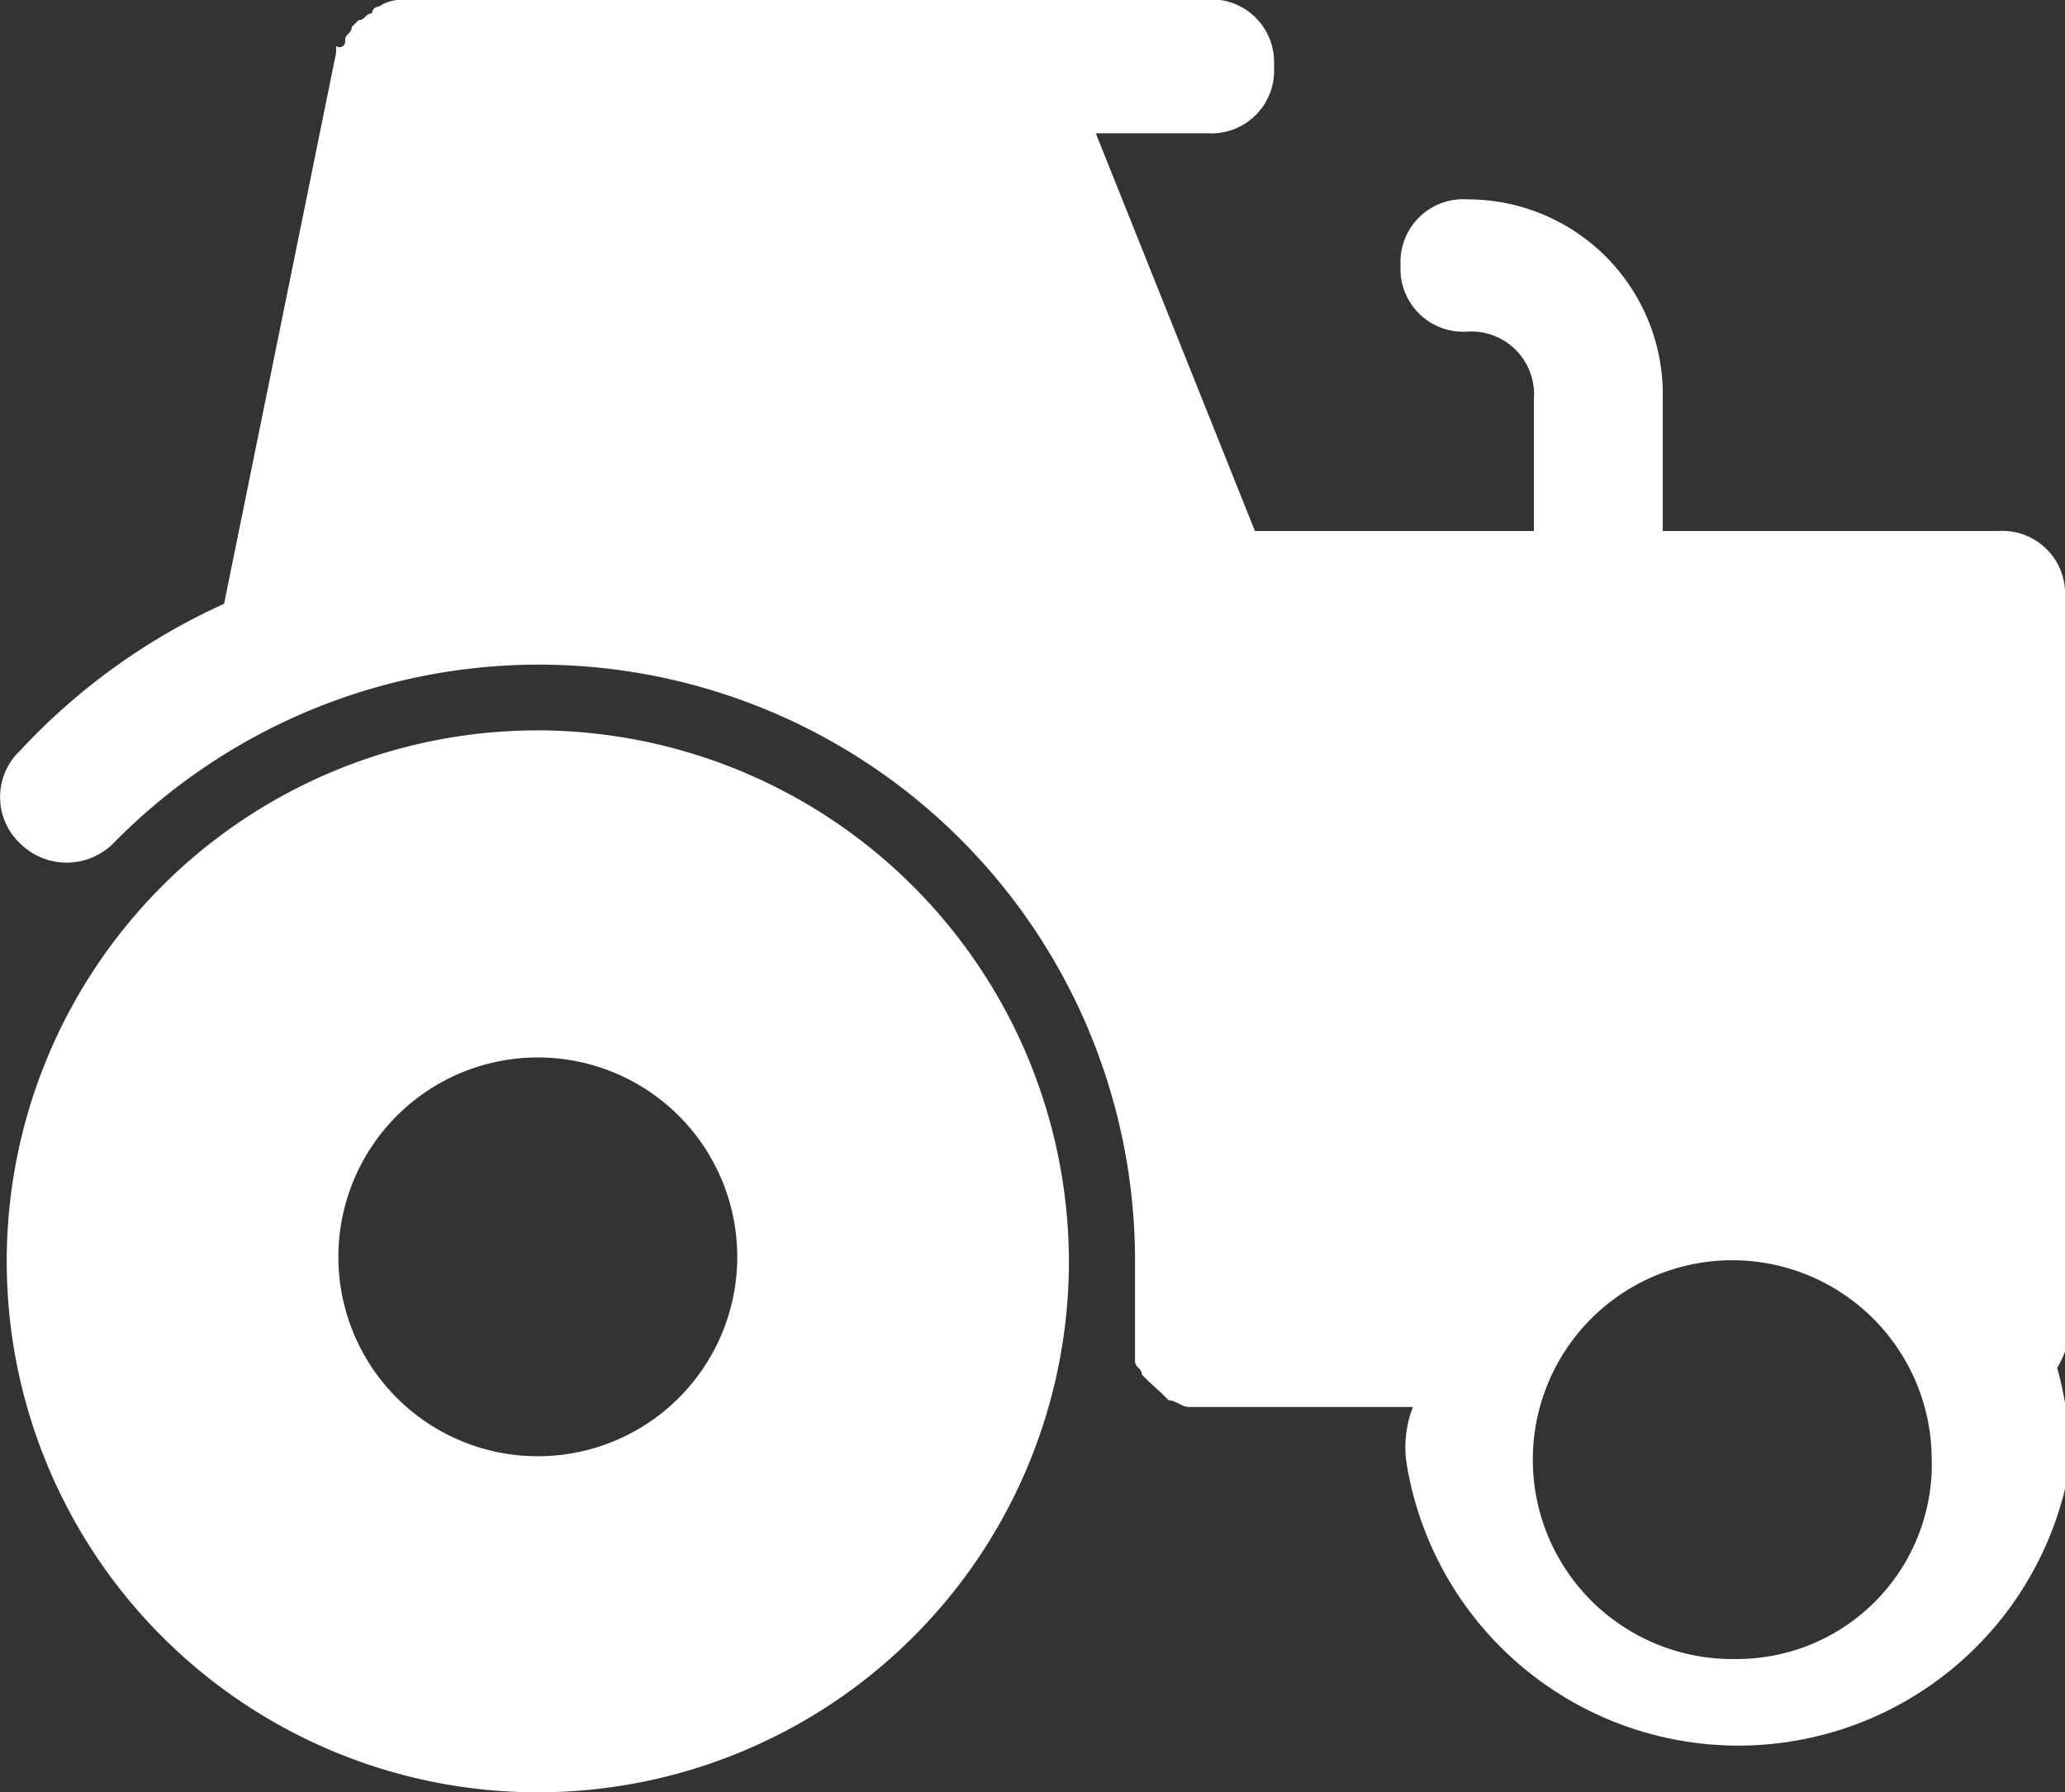
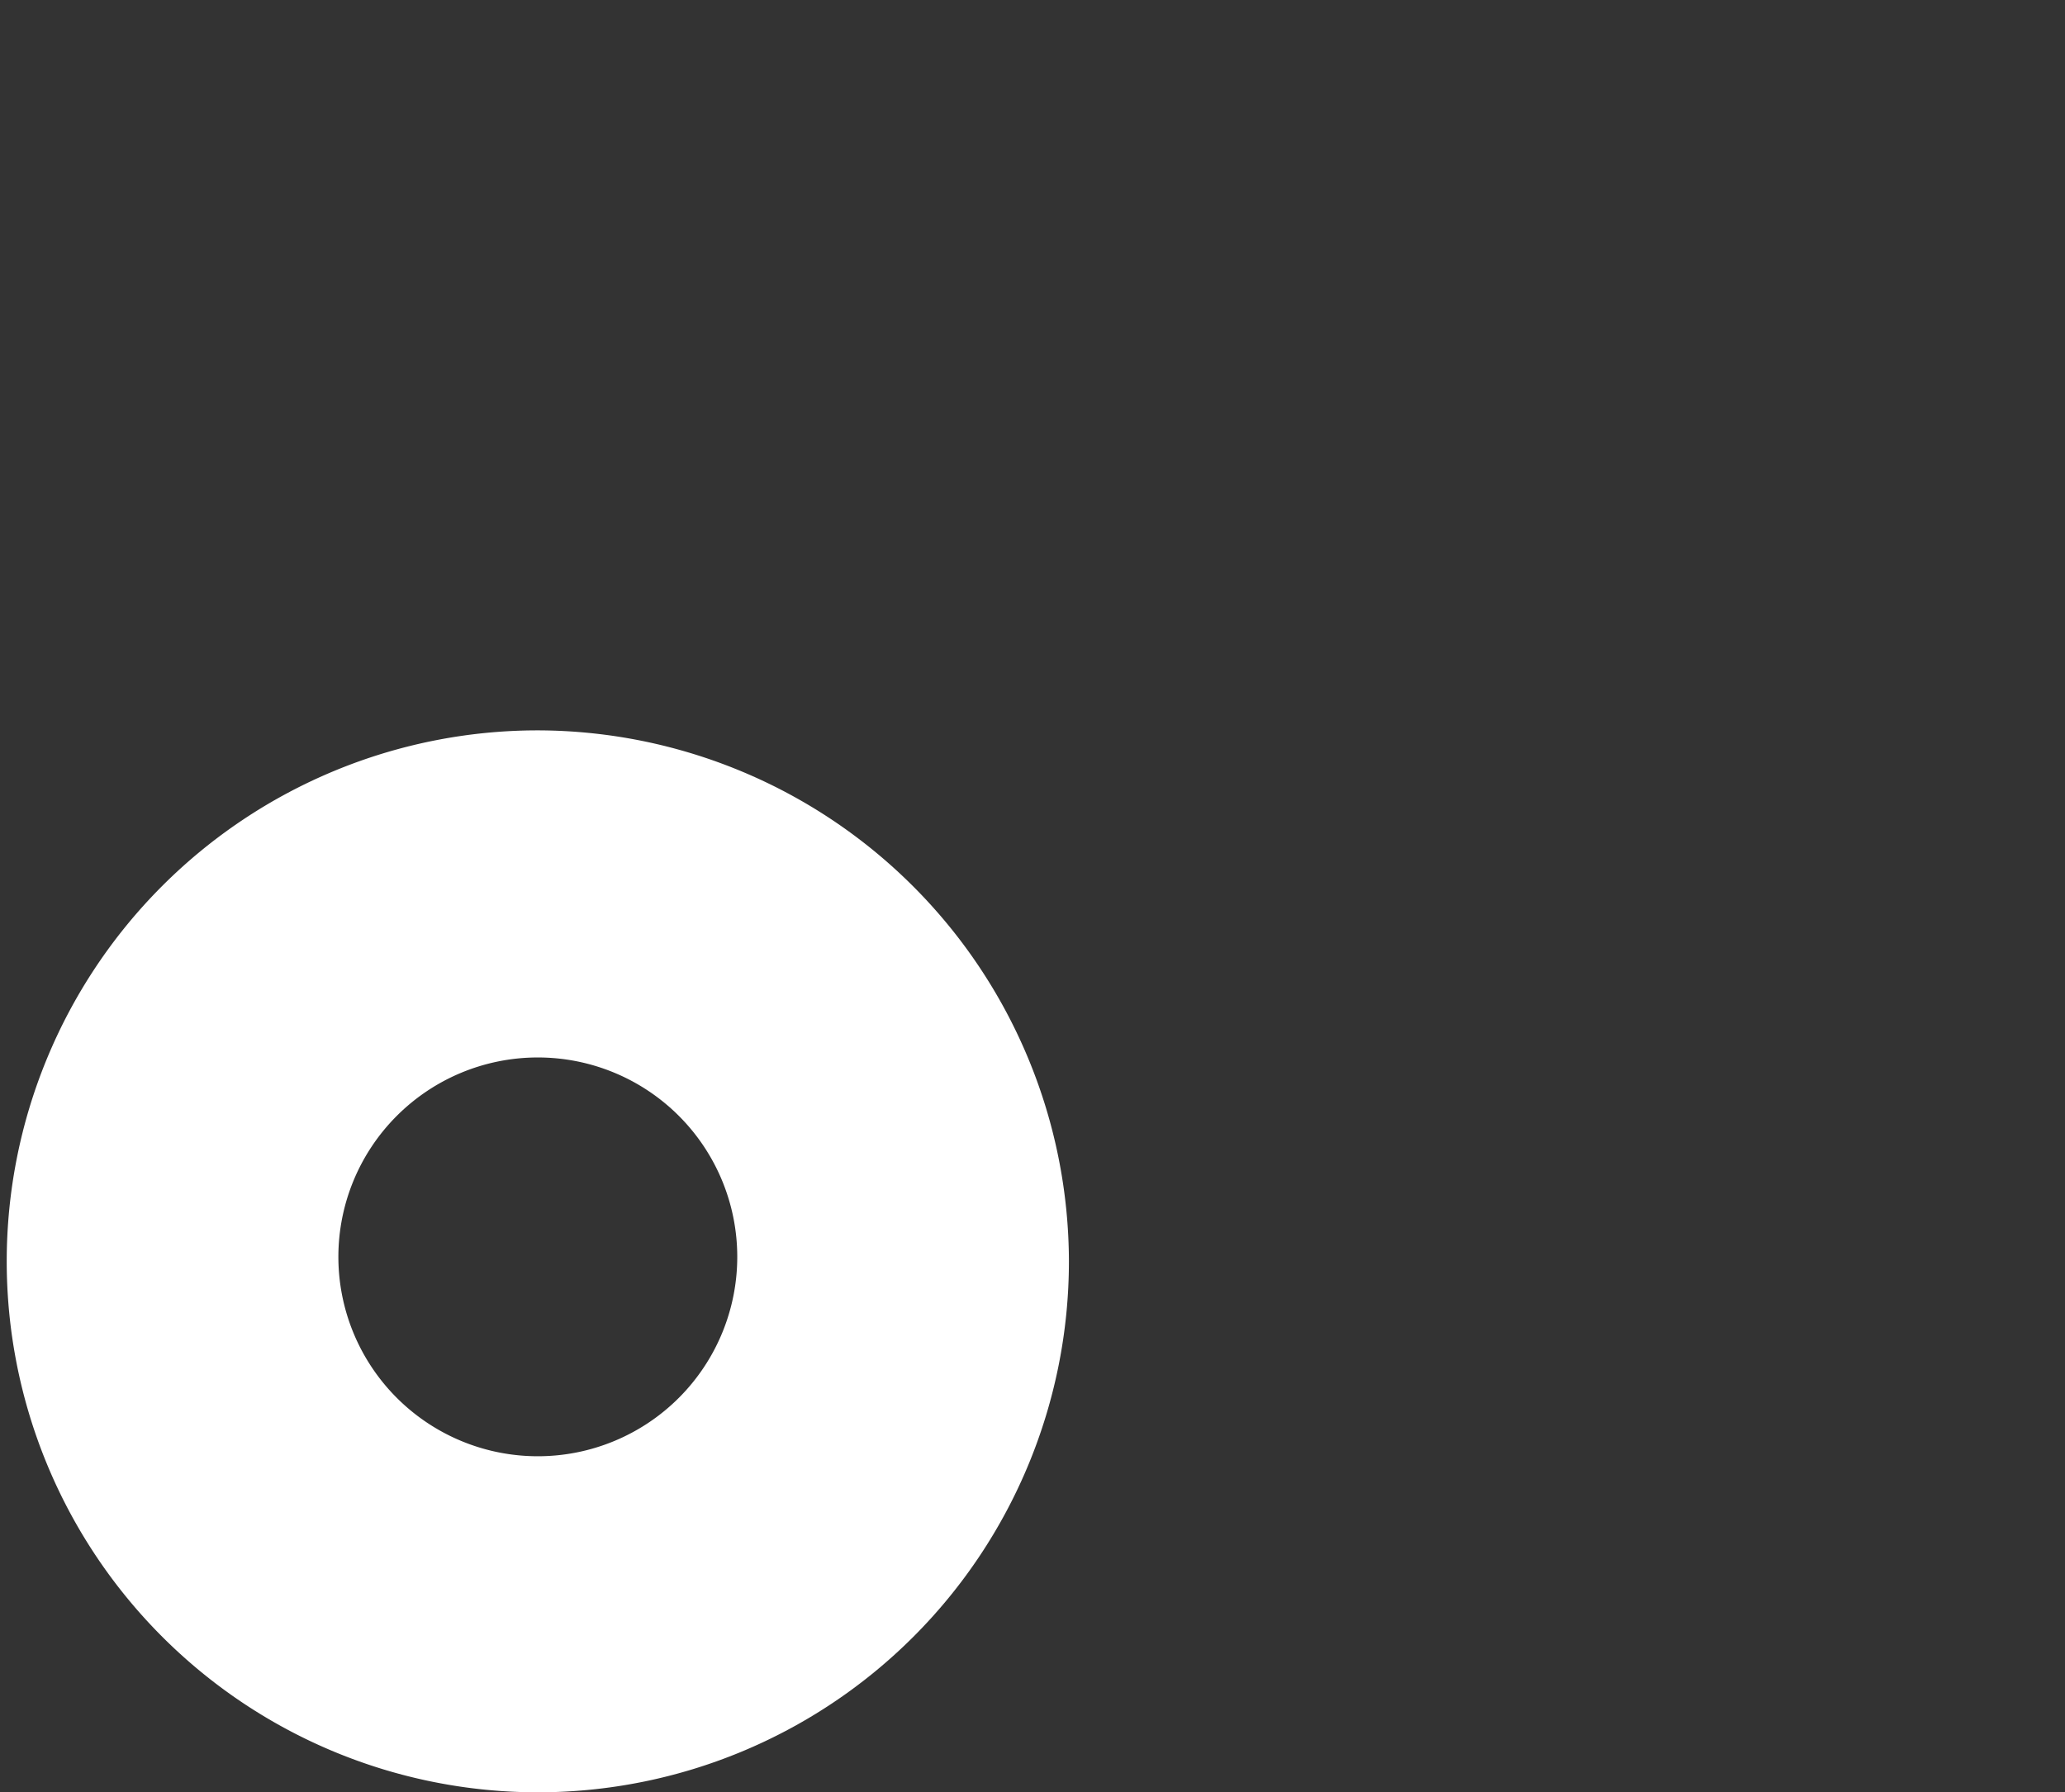
<svg xmlns="http://www.w3.org/2000/svg" id="Icons" viewBox="0 0 18.43 16">
  <rect x="0" y="0" width="18.43" height="16" fill="#333333" stroke="none" />
  <defs>
    <style>.cls-1{fill:#fff;}</style>
  </defs>
-   <path class="cls-1" d="M18.43,5.33a.56.56,0,0,0-.59-.59h-3V3.56A1.74,1.74,0,0,0,13.1,1.78a.56.56,0,0,0-.6.59.56.56,0,0,0,.6.59.56.56,0,0,1,.59.6V4.74H11.2L9.78,1.19h1a.56.56,0,0,0,.59-.6A.56.56,0,0,0,10.73,0H3.61a.35.35,0,0,0-.23.06.06.06,0,0,0-.06.06c-.06,0-.06.06-.12.06L3.14.24c0,.06-.06.06-.06.12A.05.05,0,0,1,3,.41V.47L2,5.39A5.69,5.69,0,0,0,.18,6.7a.57.57,0,0,0,0,.83.59.59,0,0,0,.83,0,5.32,5.32,0,0,1,9.12,3.73v.89c0,.06.06.06.06.12l.06.06.12.11.06.06c.06,0,.12.06.18.06h2a1,1,0,0,0-.06.48,3,3,0,0,0,5.93,0,3.38,3.38,0,0,0-.12-.83.85.85,0,0,0,.12-.36Zm-3,9.48A1.78,1.78,0,1,1,17.24,13,1.74,1.74,0,0,1,15.47,14.81Z" />
-   <path class="cls-1" d="M4.8,6.52a4.74,4.74,0,1,0,4.74,4.74A4.75,4.75,0,0,0,4.8,6.52ZM4.8,13a1.78,1.78,0,1,1,0-3.56A1.78,1.78,0,1,1,4.8,13Z" />
+   <path class="cls-1" d="M4.8,6.52a4.74,4.74,0,1,0,4.74,4.74A4.75,4.75,0,0,0,4.8,6.52ZM4.8,13a1.78,1.78,0,1,1,0-3.56A1.78,1.78,0,1,1,4.8,13" />
</svg>